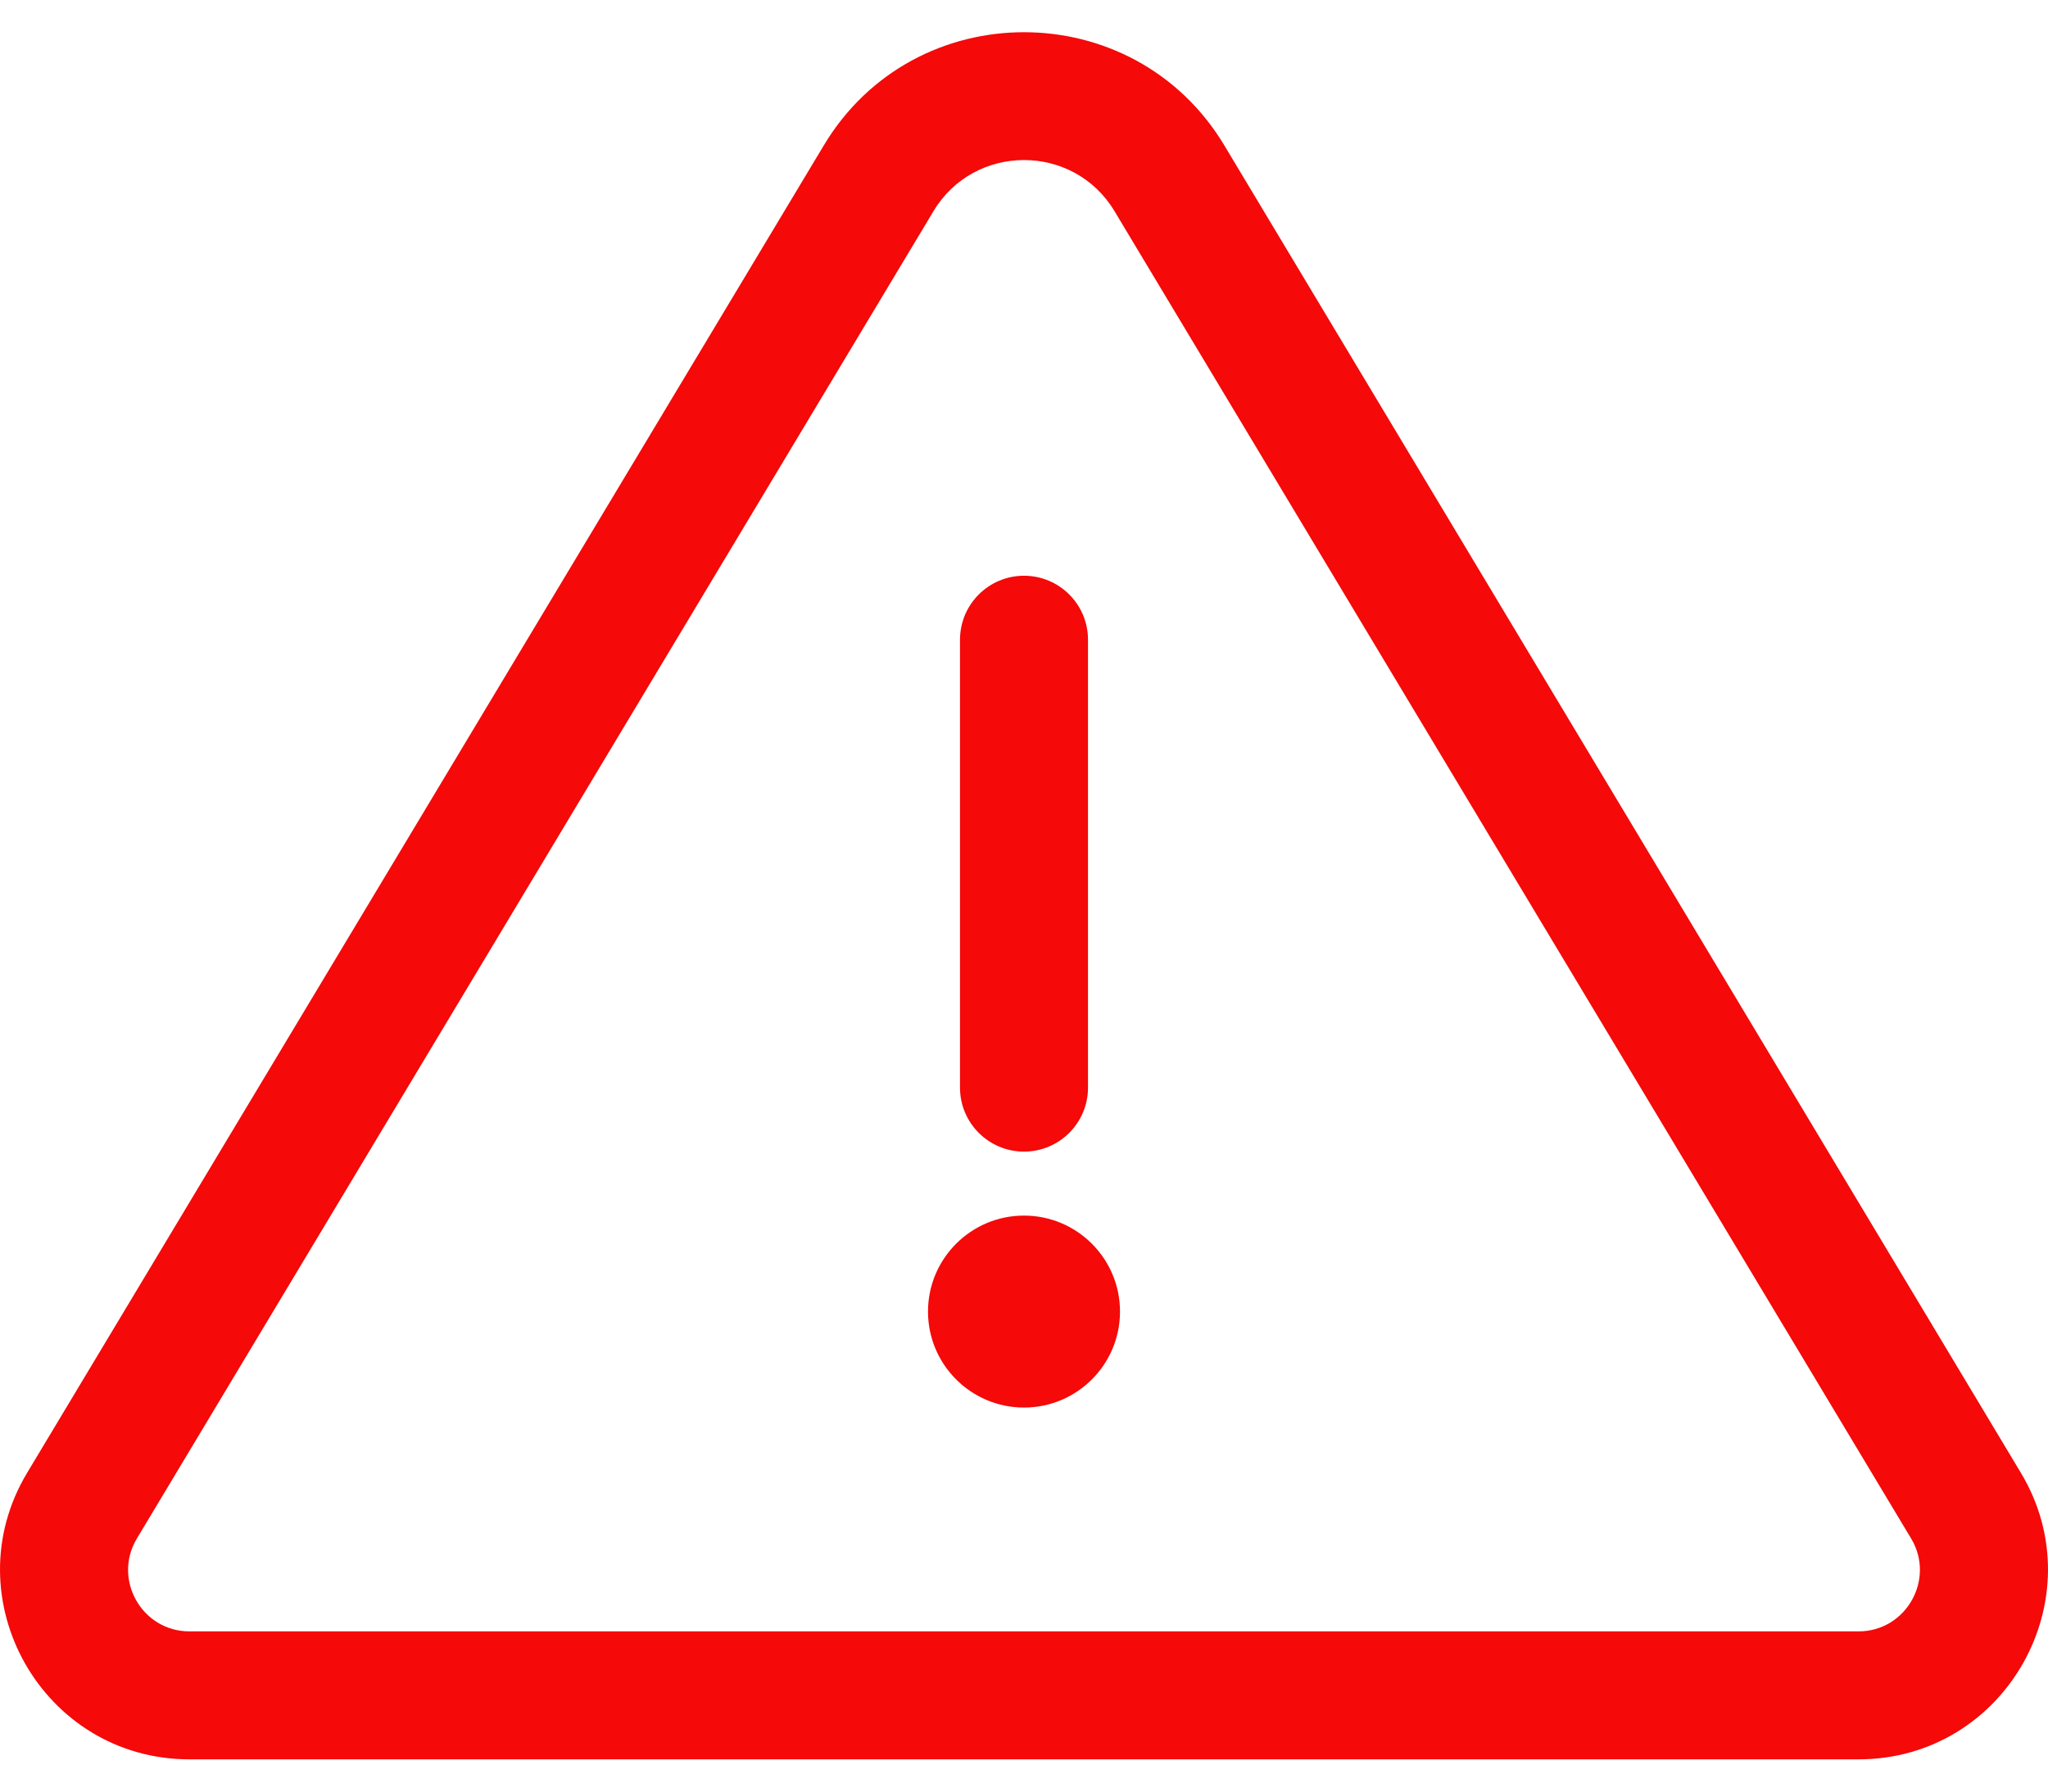
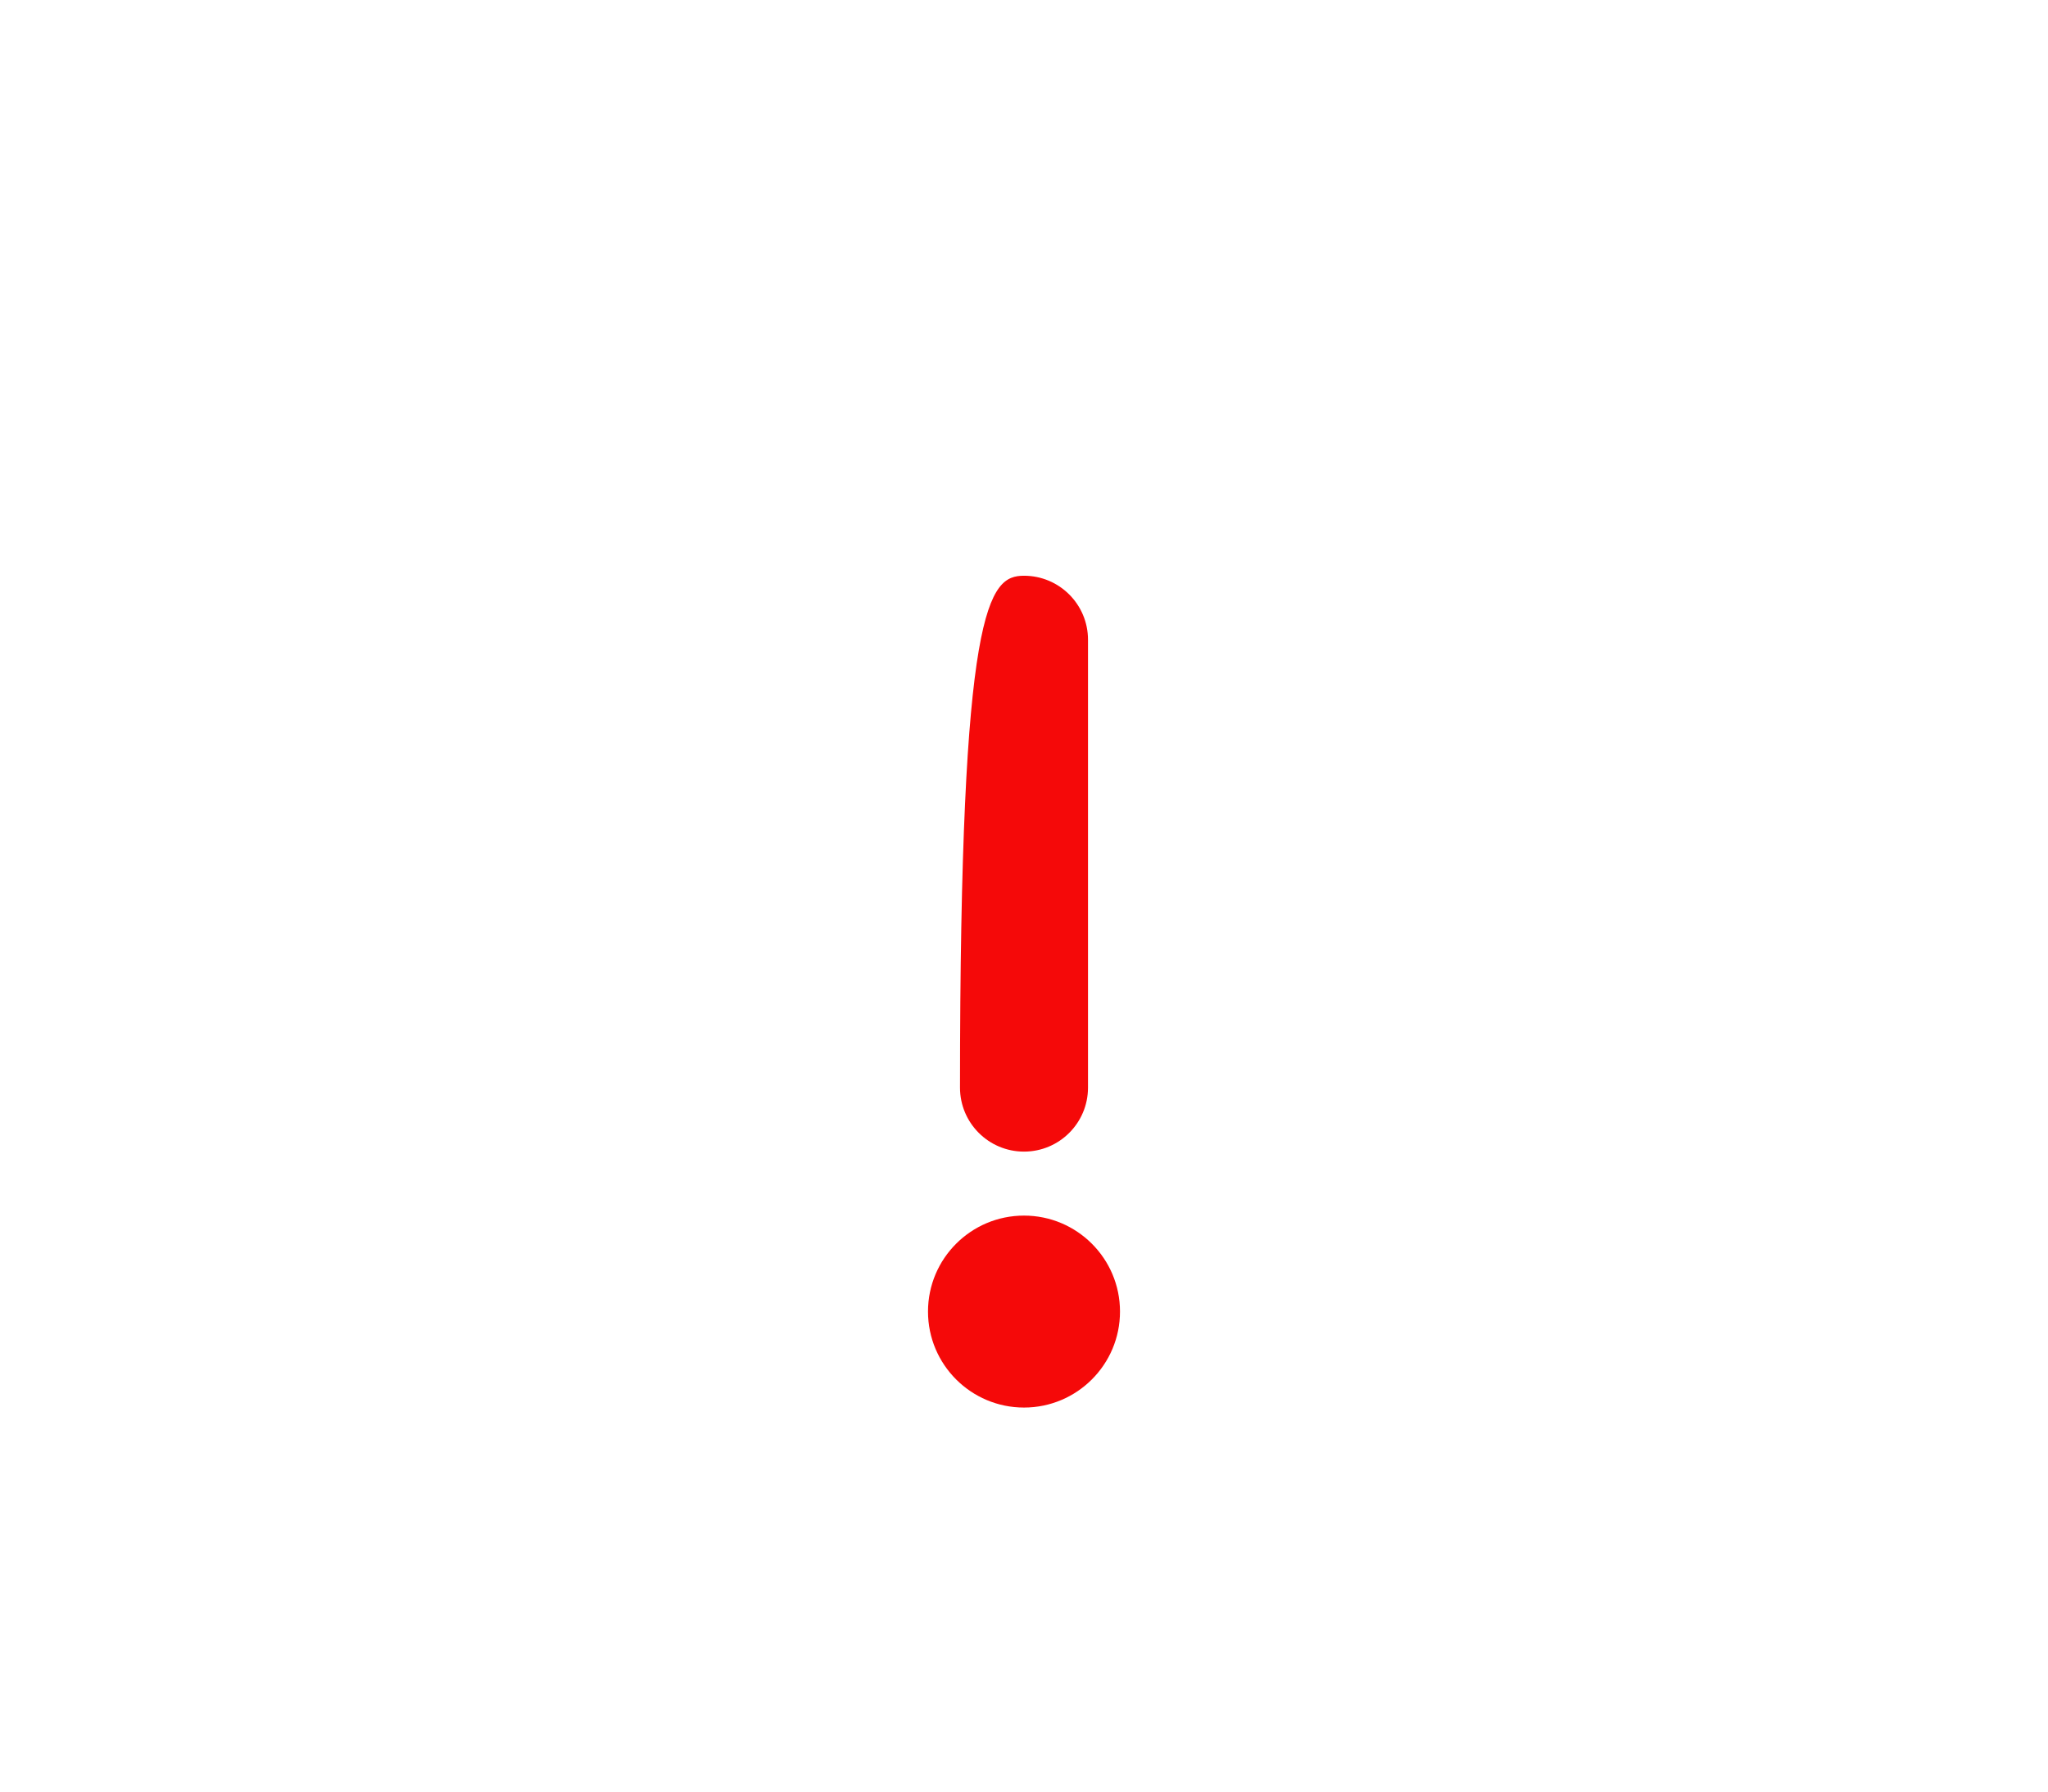
<svg xmlns="http://www.w3.org/2000/svg" width="16" height="14" viewBox="0 0 16 14" fill="none">
-   <path d="M8 8.999C7.724 8.999 7.5 8.775 7.5 8.499V4.999C7.5 4.723 7.724 4.499 8 4.499C8.276 4.499 8.5 4.723 8.5 4.999V8.499C8.5 8.775 8.276 8.999 8 8.999Z" fill="#F50909" />
-   <path d="M15.788 11.509L9.565 1.136C8.858 -0.042 7.143 -0.044 6.436 1.136L0.212 11.509C-0.377 12.49 0.331 13.748 1.48 13.748H14.52C15.669 13.748 16.377 12.489 15.788 11.509ZM14.52 12.748H1.48C1.107 12.748 0.879 12.34 1.069 12.023L7.293 1.65C7.612 1.118 8.387 1.117 8.707 1.65L14.931 12.023C15.121 12.339 14.893 12.748 14.52 12.748Z" fill="#F50909" />
+   <path d="M8 8.999C7.724 8.999 7.5 8.775 7.5 8.499C7.5 4.723 7.724 4.499 8 4.499C8.276 4.499 8.5 4.723 8.5 4.999V8.499C8.5 8.775 8.276 8.999 8 8.999Z" fill="#F50909" />
  <path d="M8 10.999C8.414 10.999 8.75 10.663 8.75 10.249C8.75 9.835 8.414 9.499 8 9.499C7.586 9.499 7.25 9.835 7.25 10.249C7.25 10.663 7.586 10.999 8 10.999Z" fill="#F50909" />
</svg>